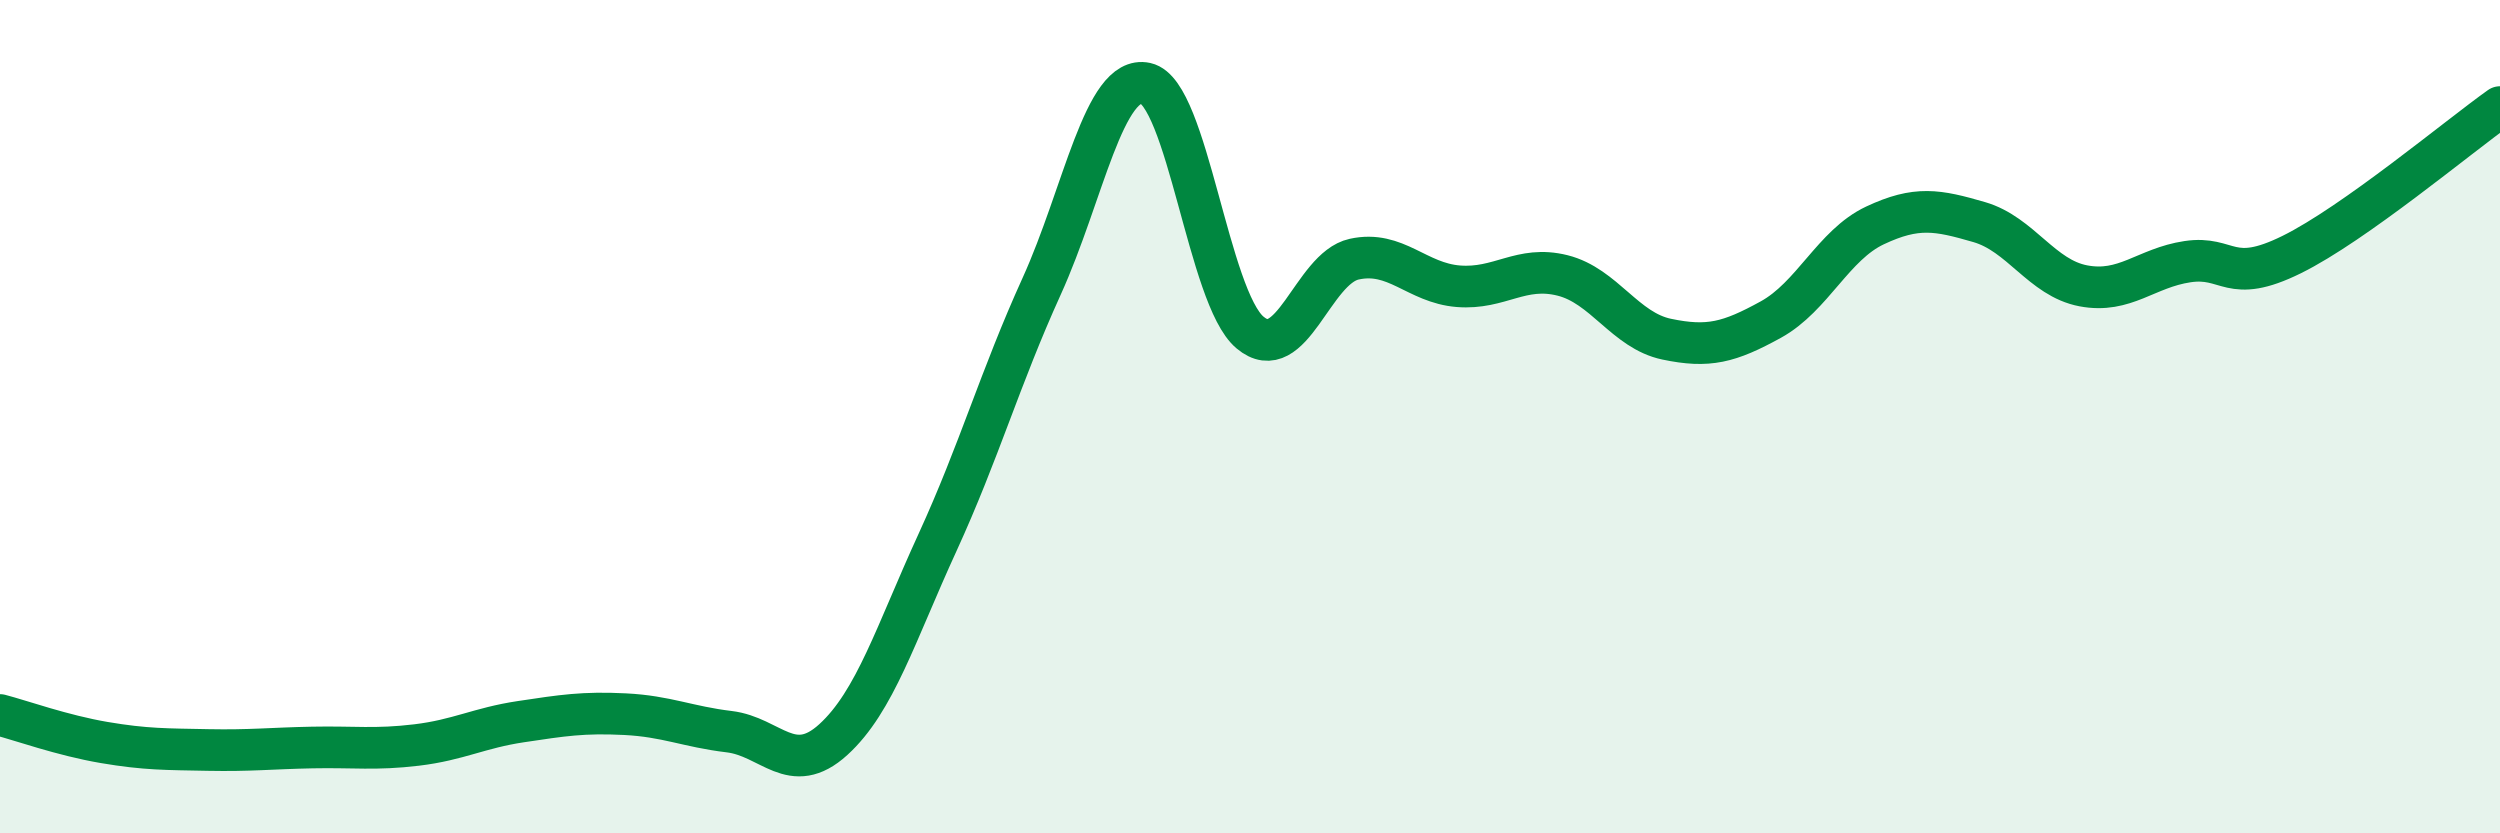
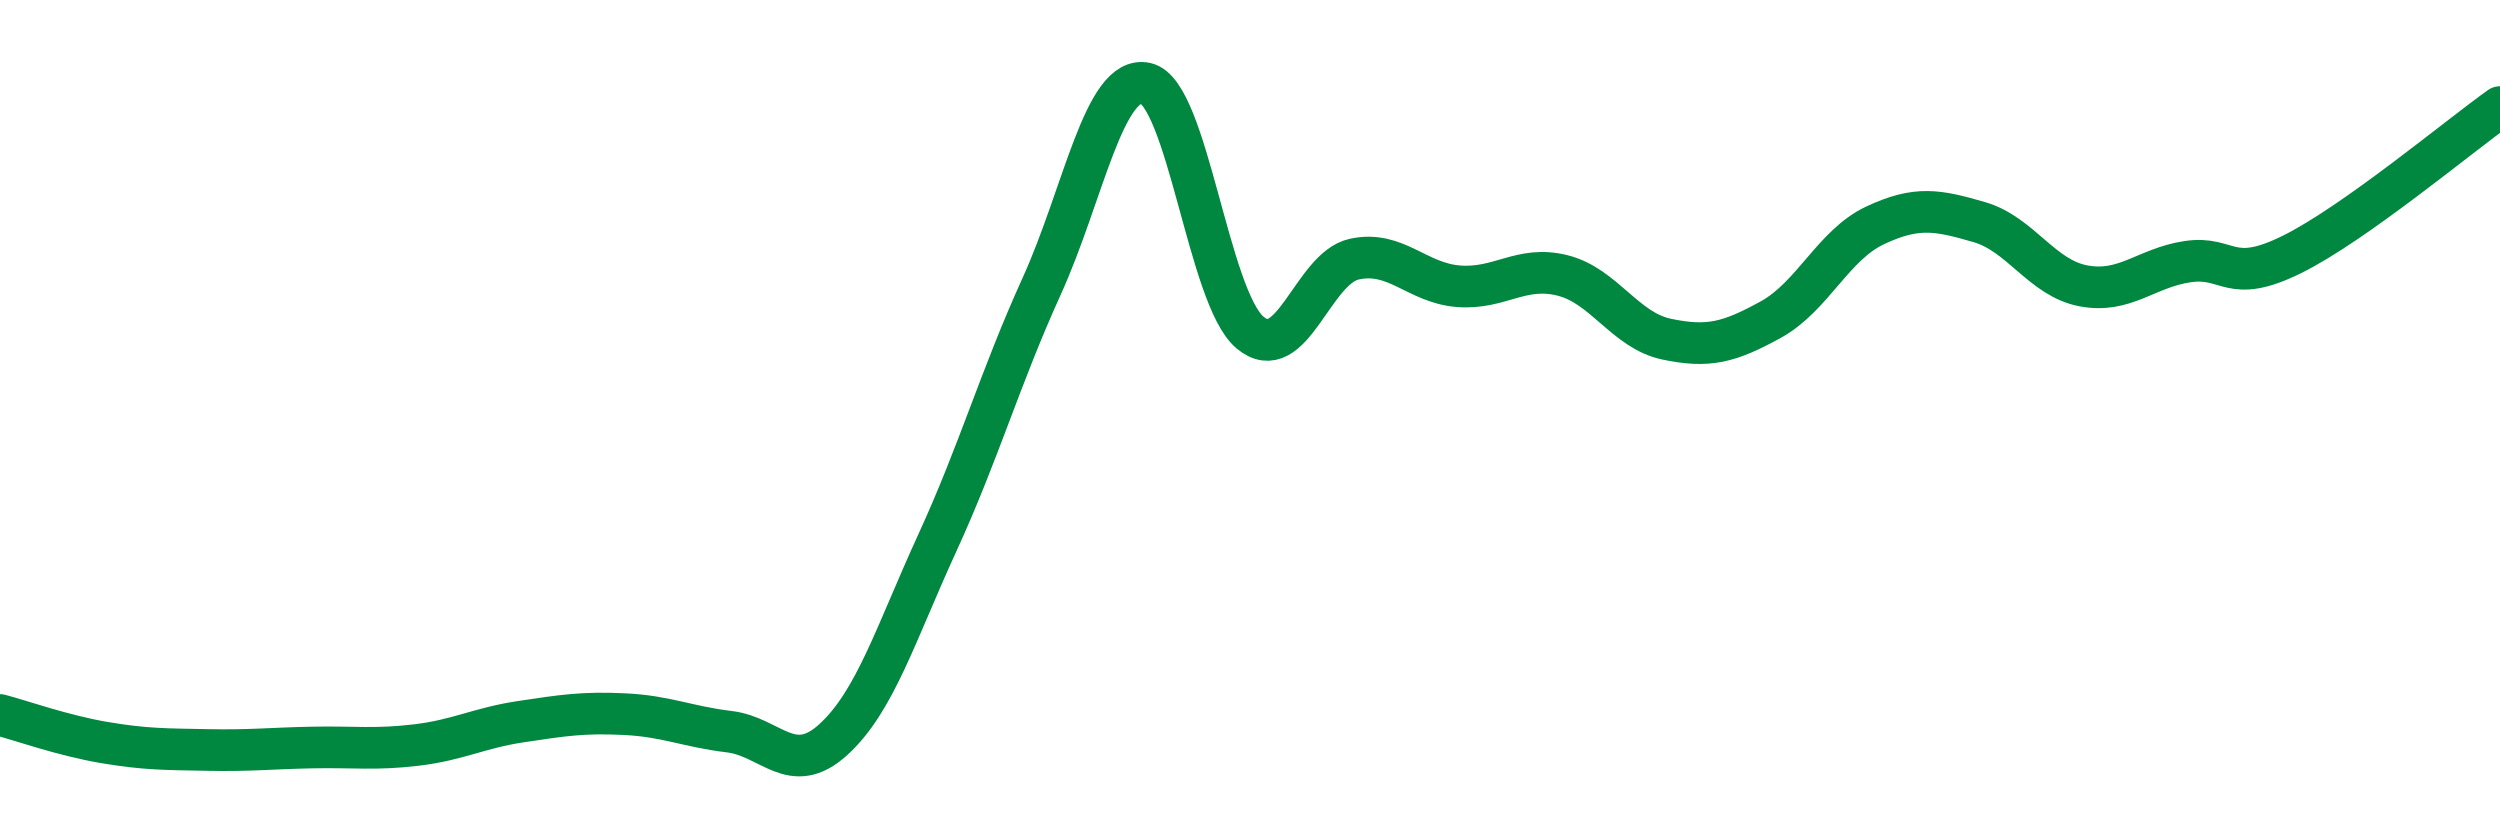
<svg xmlns="http://www.w3.org/2000/svg" width="60" height="20" viewBox="0 0 60 20">
-   <path d="M 0,17.16 C 0.5,17.29 1.5,17.65 2.5,17.82 C 3.5,17.99 4,17.98 5,18 C 6,18.02 6.5,17.96 7.5,17.94 C 8.5,17.92 9,18 10,17.88 C 11,17.76 11.5,17.47 12.5,17.32 C 13.5,17.17 14,17.09 15,17.14 C 16,17.19 16.5,17.44 17.5,17.56 C 18.5,17.68 19,18.66 20,17.75 C 21,16.84 21.5,15.2 22.5,13.02 C 23.5,10.84 24,9.07 25,6.87 C 26,4.67 26.5,1.78 27.5,2 C 28.5,2.22 29,7.14 30,7.98 C 31,8.82 31.5,6.44 32.5,6.22 C 33.5,6 34,6.79 35,6.87 C 36,6.95 36.5,6.36 37.5,6.61 C 38.5,6.86 39,7.93 40,8.14 C 41,8.35 41.5,8.22 42.5,7.67 C 43.5,7.12 44,5.88 45,5.41 C 46,4.94 46.5,5.04 47.5,5.33 C 48.5,5.62 49,6.67 50,6.86 C 51,7.05 51.5,6.43 52.5,6.28 C 53.5,6.13 53.5,6.85 55,6.11 C 56.5,5.37 59,3.28 60,2.57L60 20L0 20Z" fill="#008740" opacity="0.1" stroke-linecap="round" stroke-linejoin="round" />
  <path d="M 0,17.16 C 0.5,17.29 1.5,17.65 2.5,17.82 C 3.5,17.99 4,17.98 5,18 C 6,18.02 6.5,17.96 7.5,17.94 C 8.5,17.92 9,18 10,17.88 C 11,17.76 11.5,17.47 12.5,17.32 C 13.5,17.17 14,17.09 15,17.14 C 16,17.19 16.5,17.44 17.5,17.56 C 18.5,17.68 19,18.66 20,17.75 C 21,16.84 21.5,15.2 22.5,13.02 C 23.5,10.84 24,9.07 25,6.87 C 26,4.67 26.5,1.78 27.5,2 C 28.5,2.22 29,7.14 30,7.98 C 31,8.82 31.5,6.44 32.5,6.22 C 33.5,6 34,6.79 35,6.87 C 36,6.95 36.5,6.36 37.5,6.61 C 38.5,6.86 39,7.93 40,8.14 C 41,8.35 41.5,8.22 42.5,7.67 C 43.5,7.12 44,5.88 45,5.41 C 46,4.94 46.5,5.04 47.5,5.33 C 48.5,5.62 49,6.67 50,6.86 C 51,7.05 51.5,6.43 52.5,6.28 C 53.5,6.13 53.5,6.85 55,6.11 C 56.5,5.37 59,3.28 60,2.57" stroke="#008740" stroke-width="1" fill="none" stroke-linecap="round" stroke-linejoin="round" />
</svg>